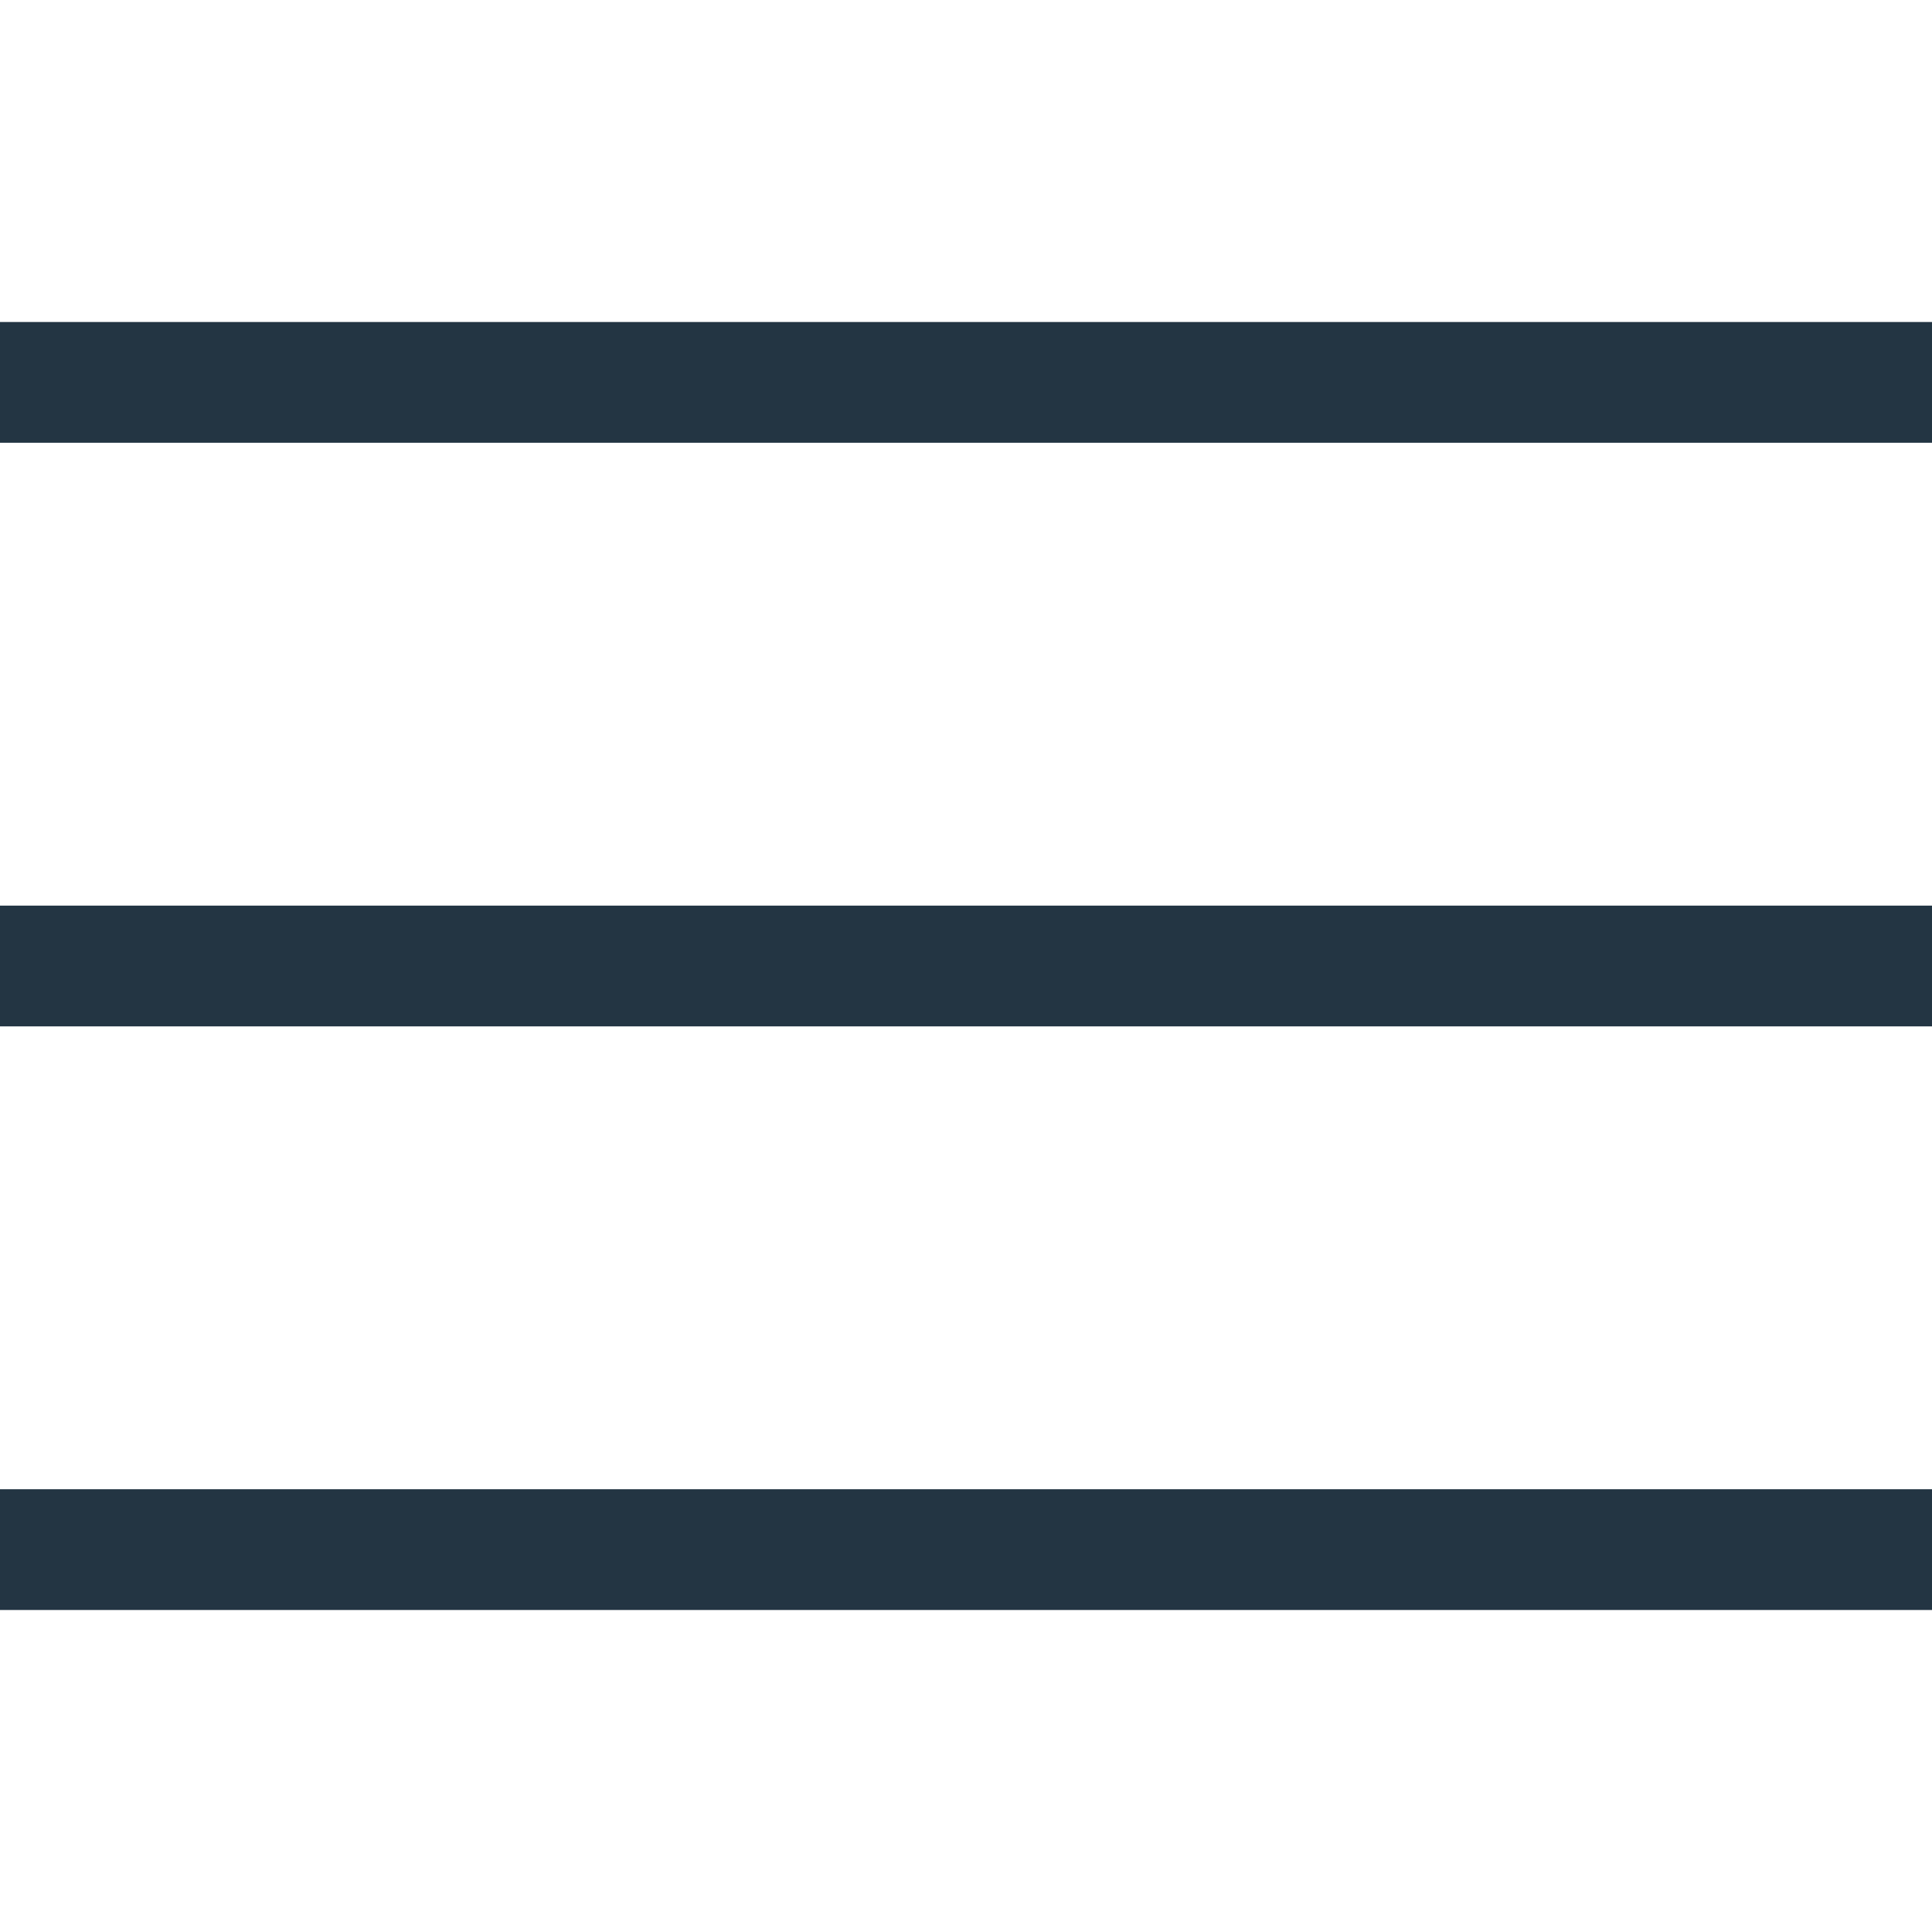
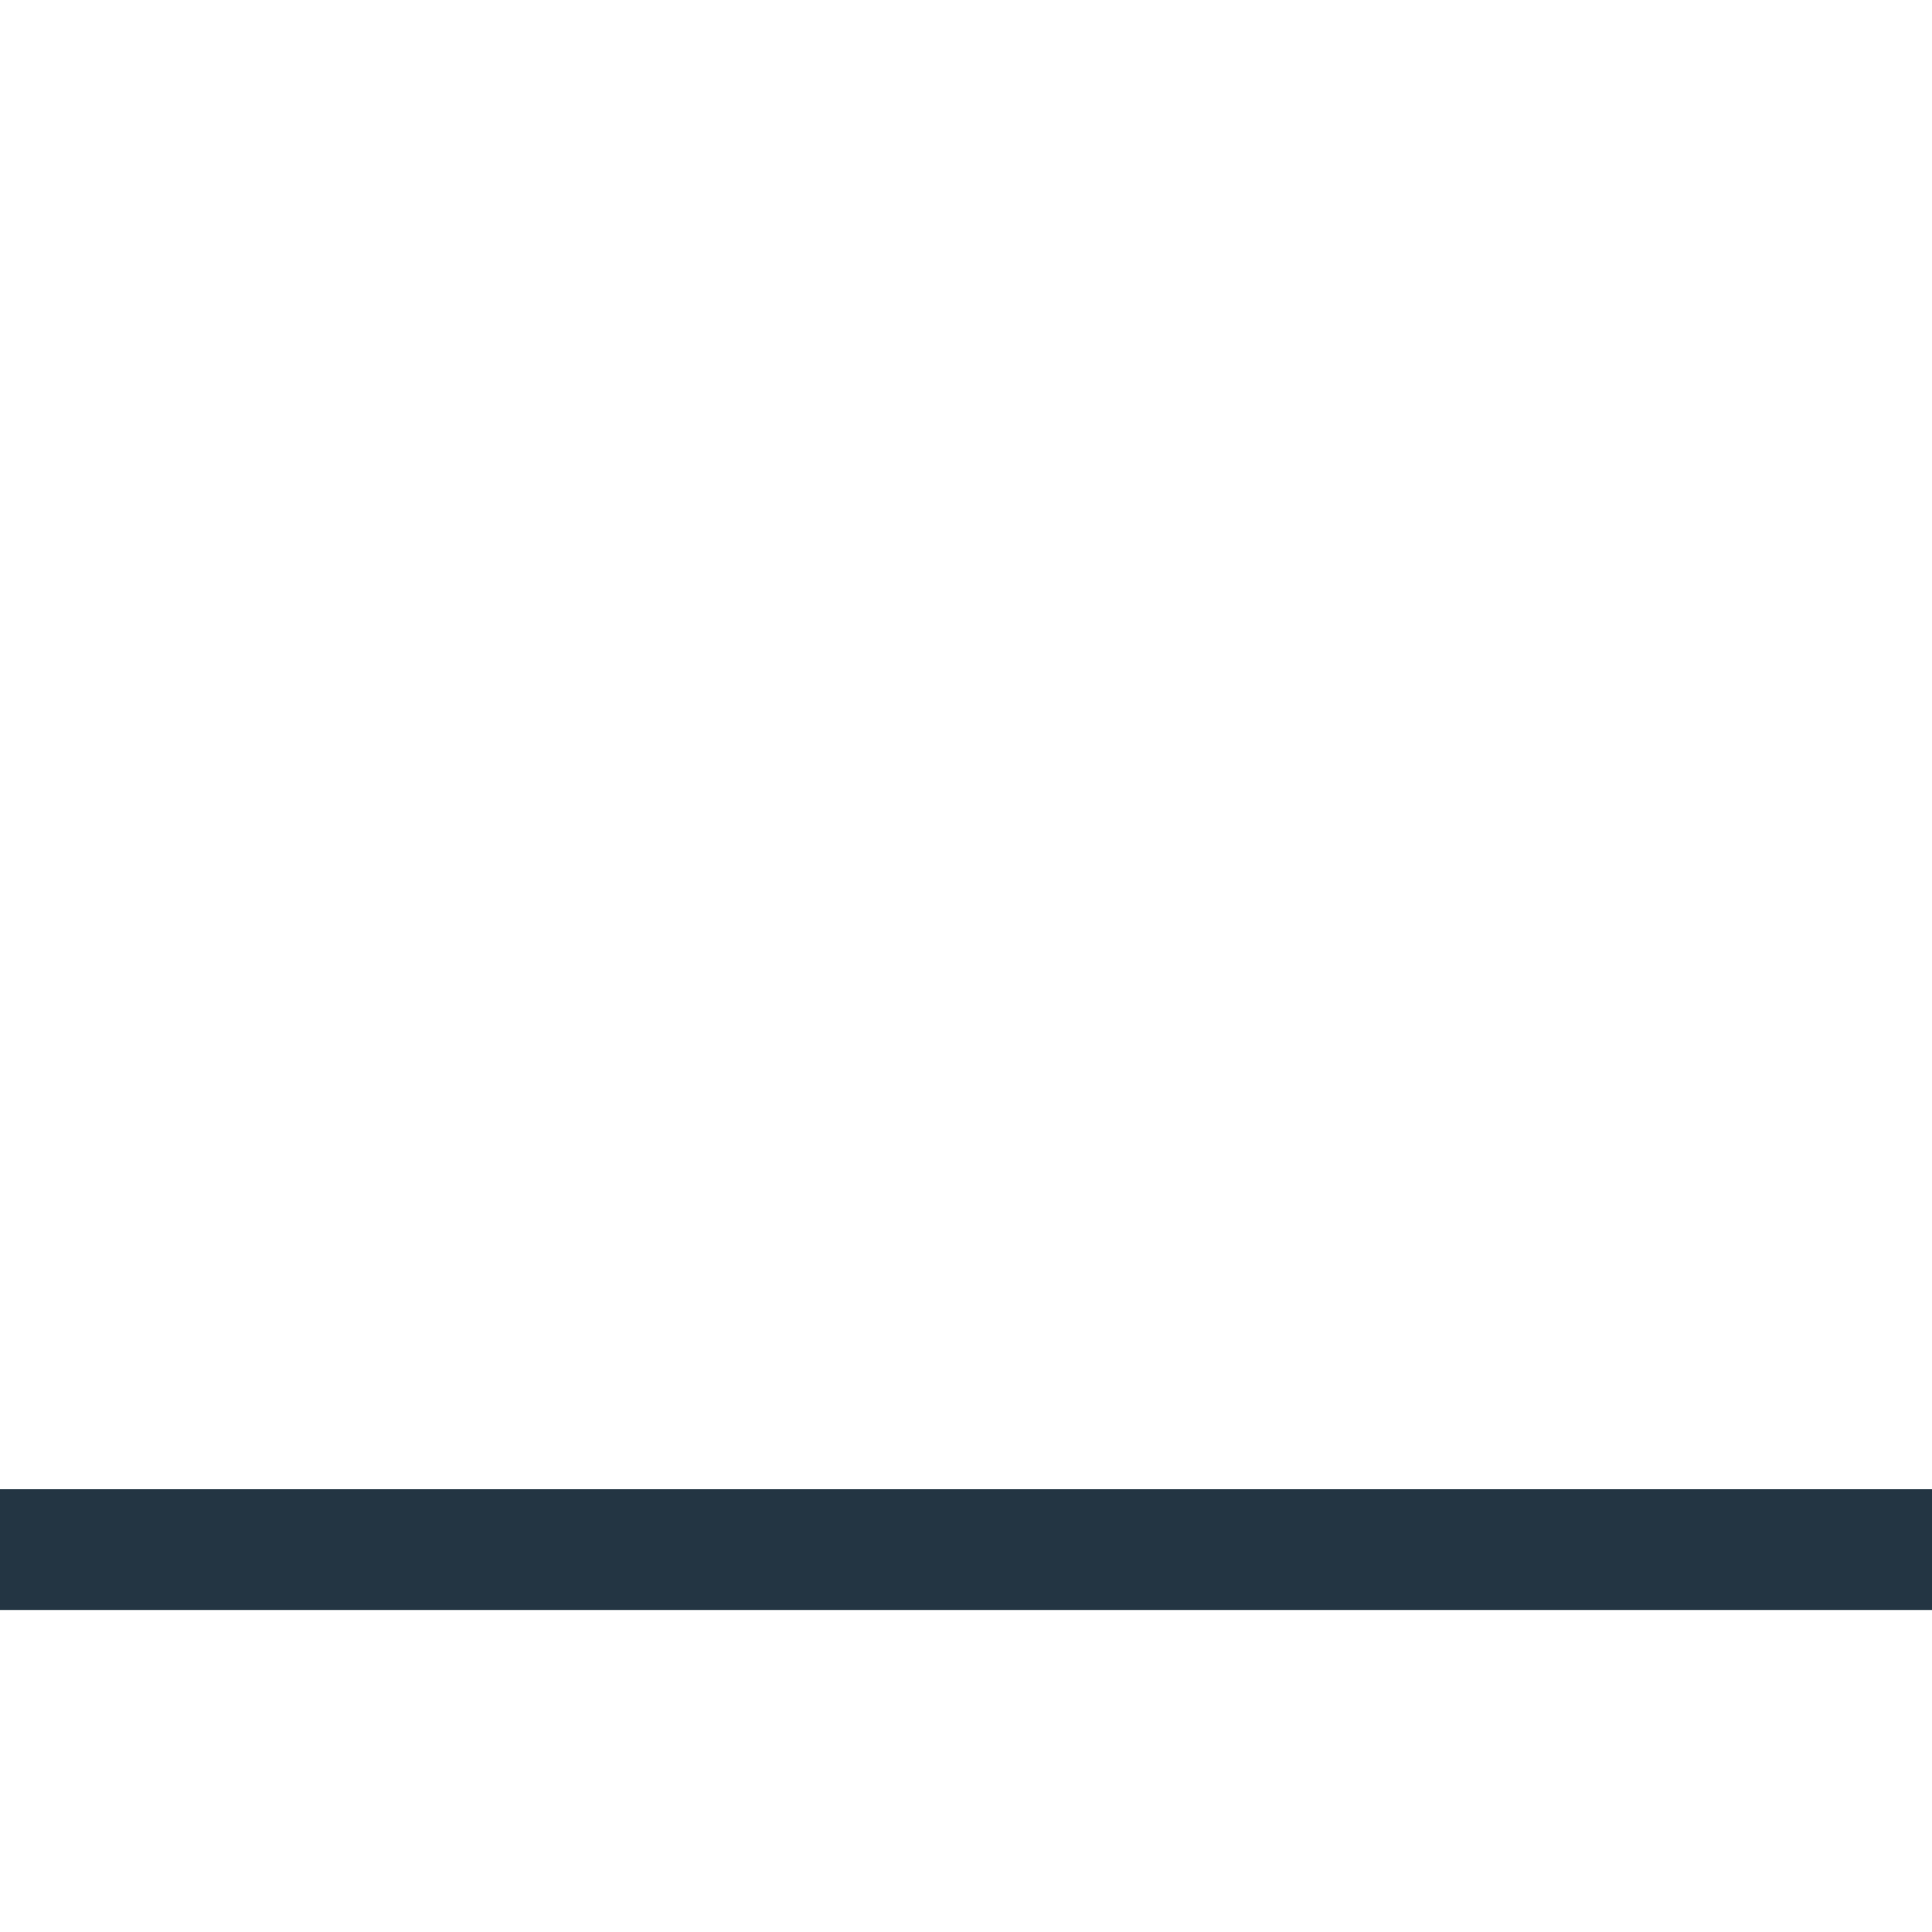
<svg xmlns="http://www.w3.org/2000/svg" width="24" height="24" viewBox="0 0 24 24" fill="none">
-   <rect y="4" width="24" height="1.5" fill="#233543" />
-   <rect y="11.25" width="24" height="1.5" fill="#233543" />
  <rect y="18.5" width="24" height="1.5" fill="#233543" />
</svg>